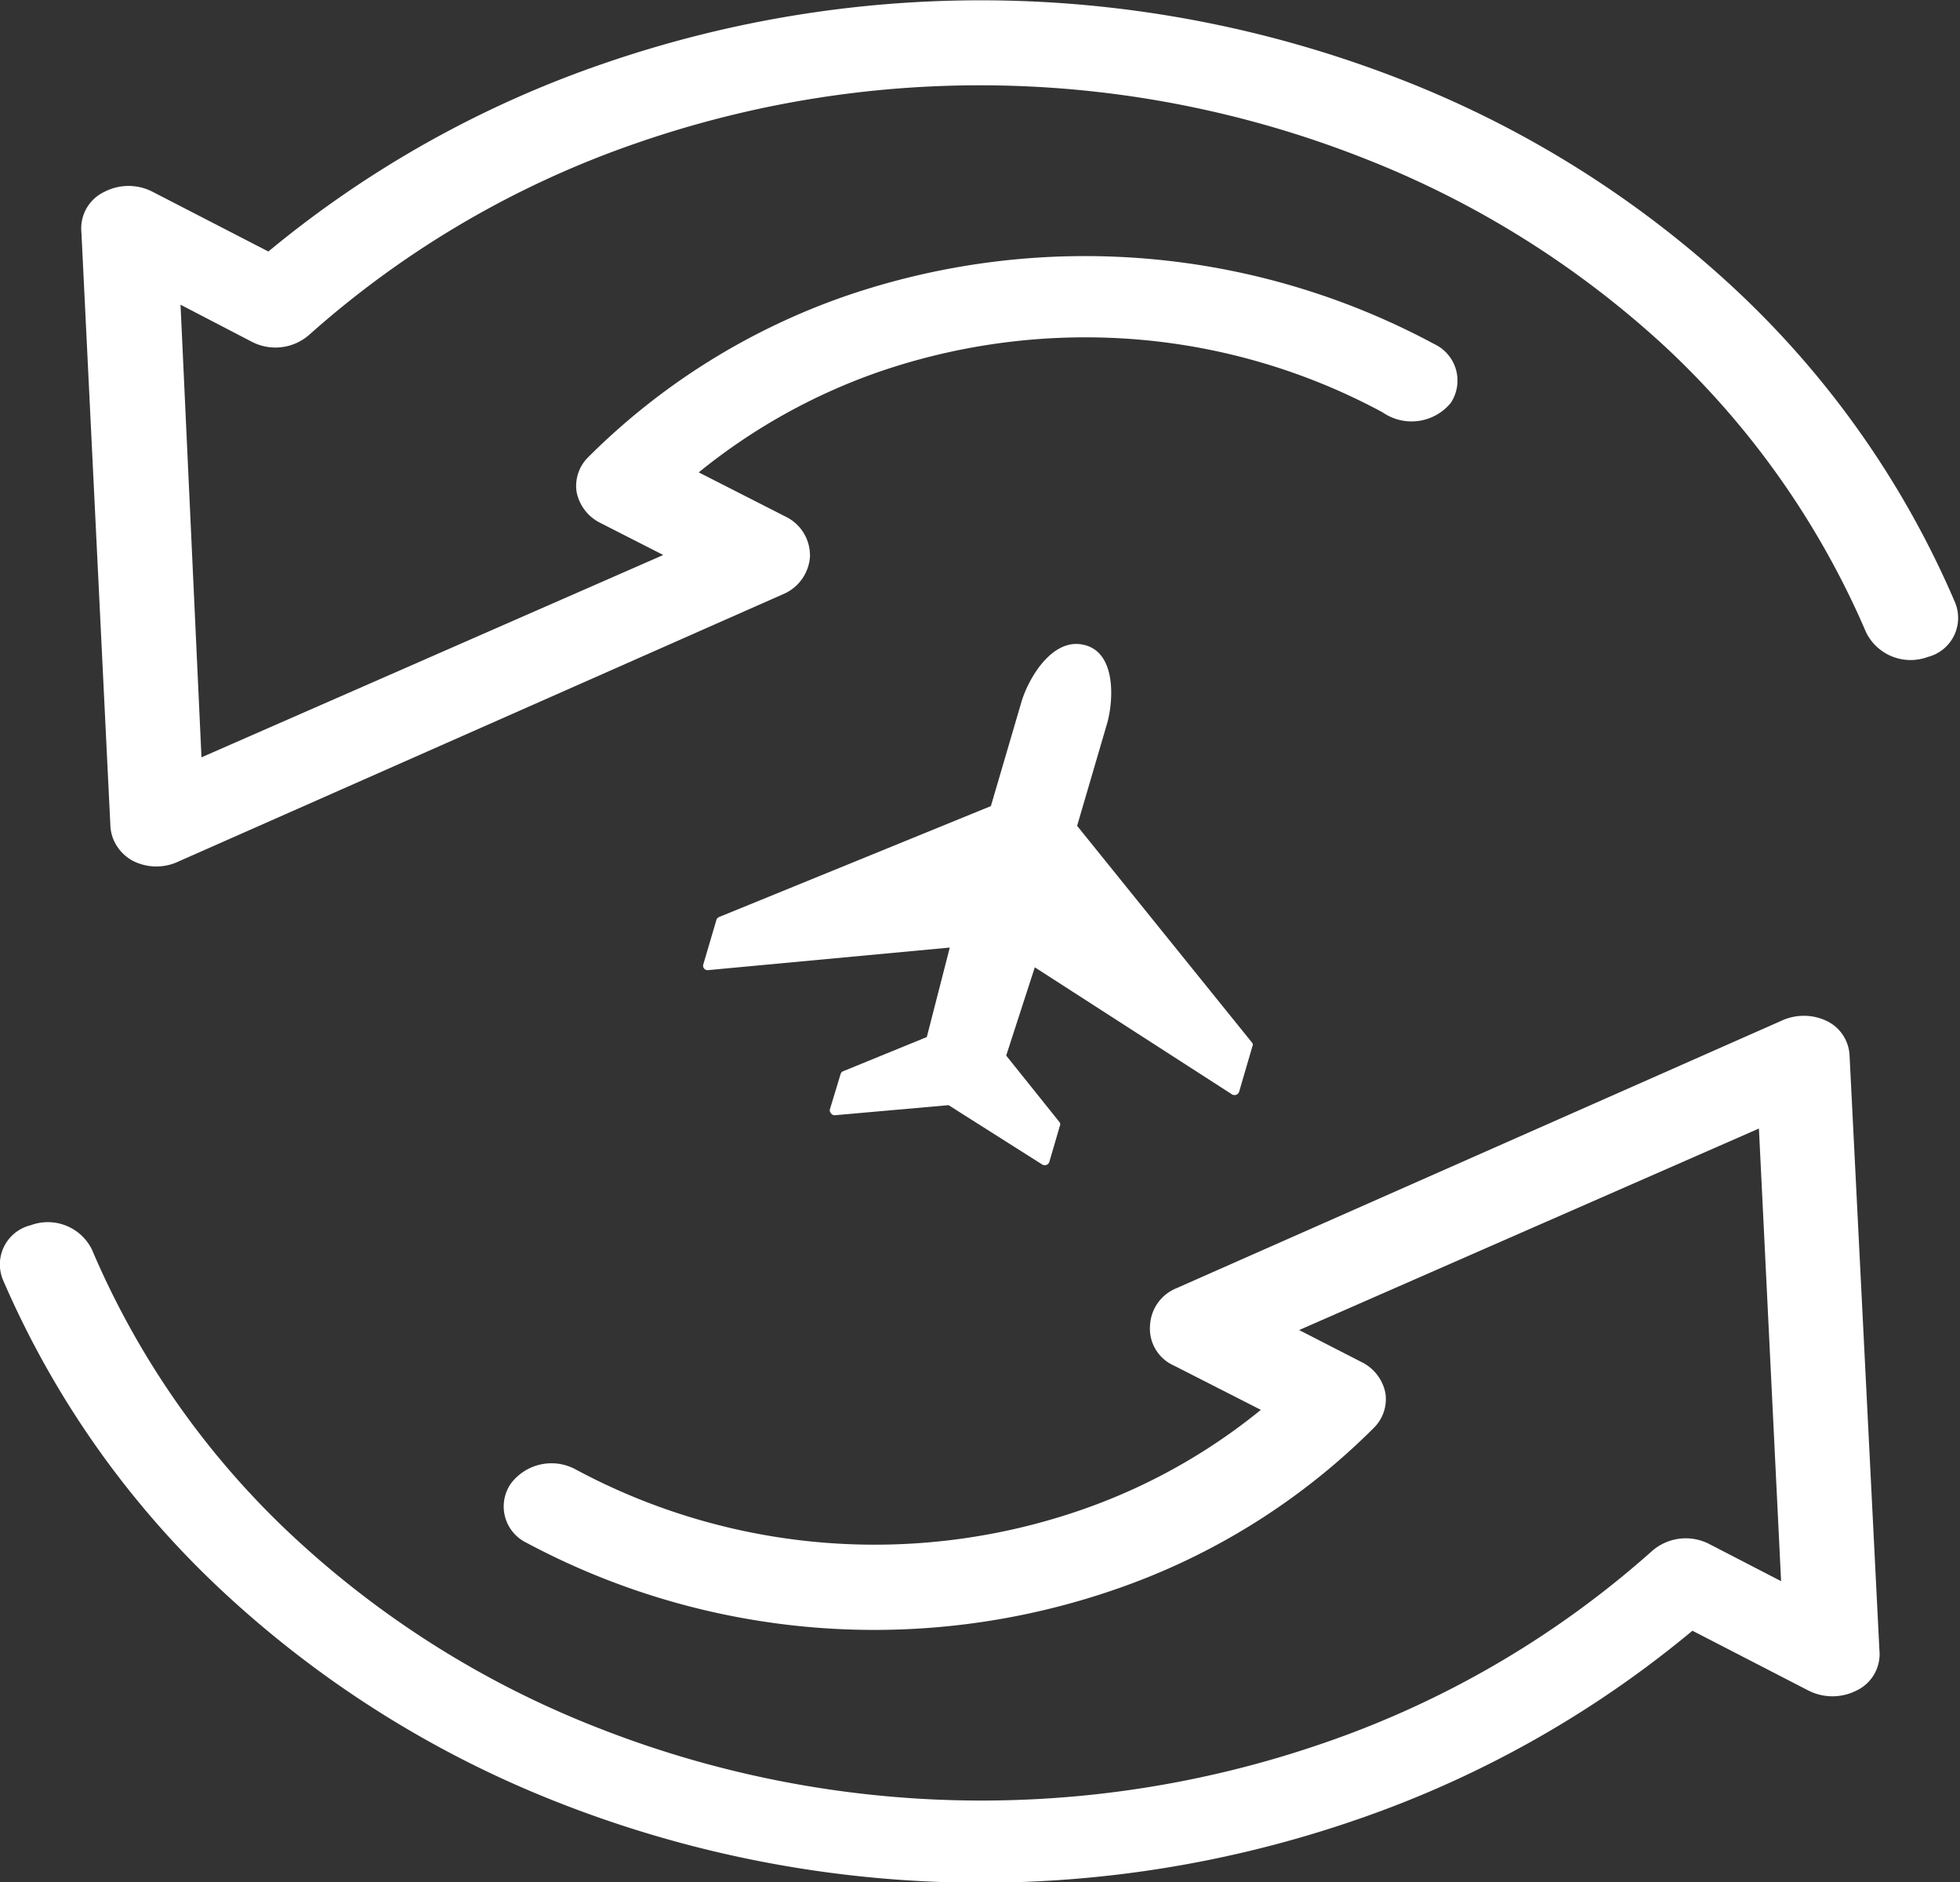
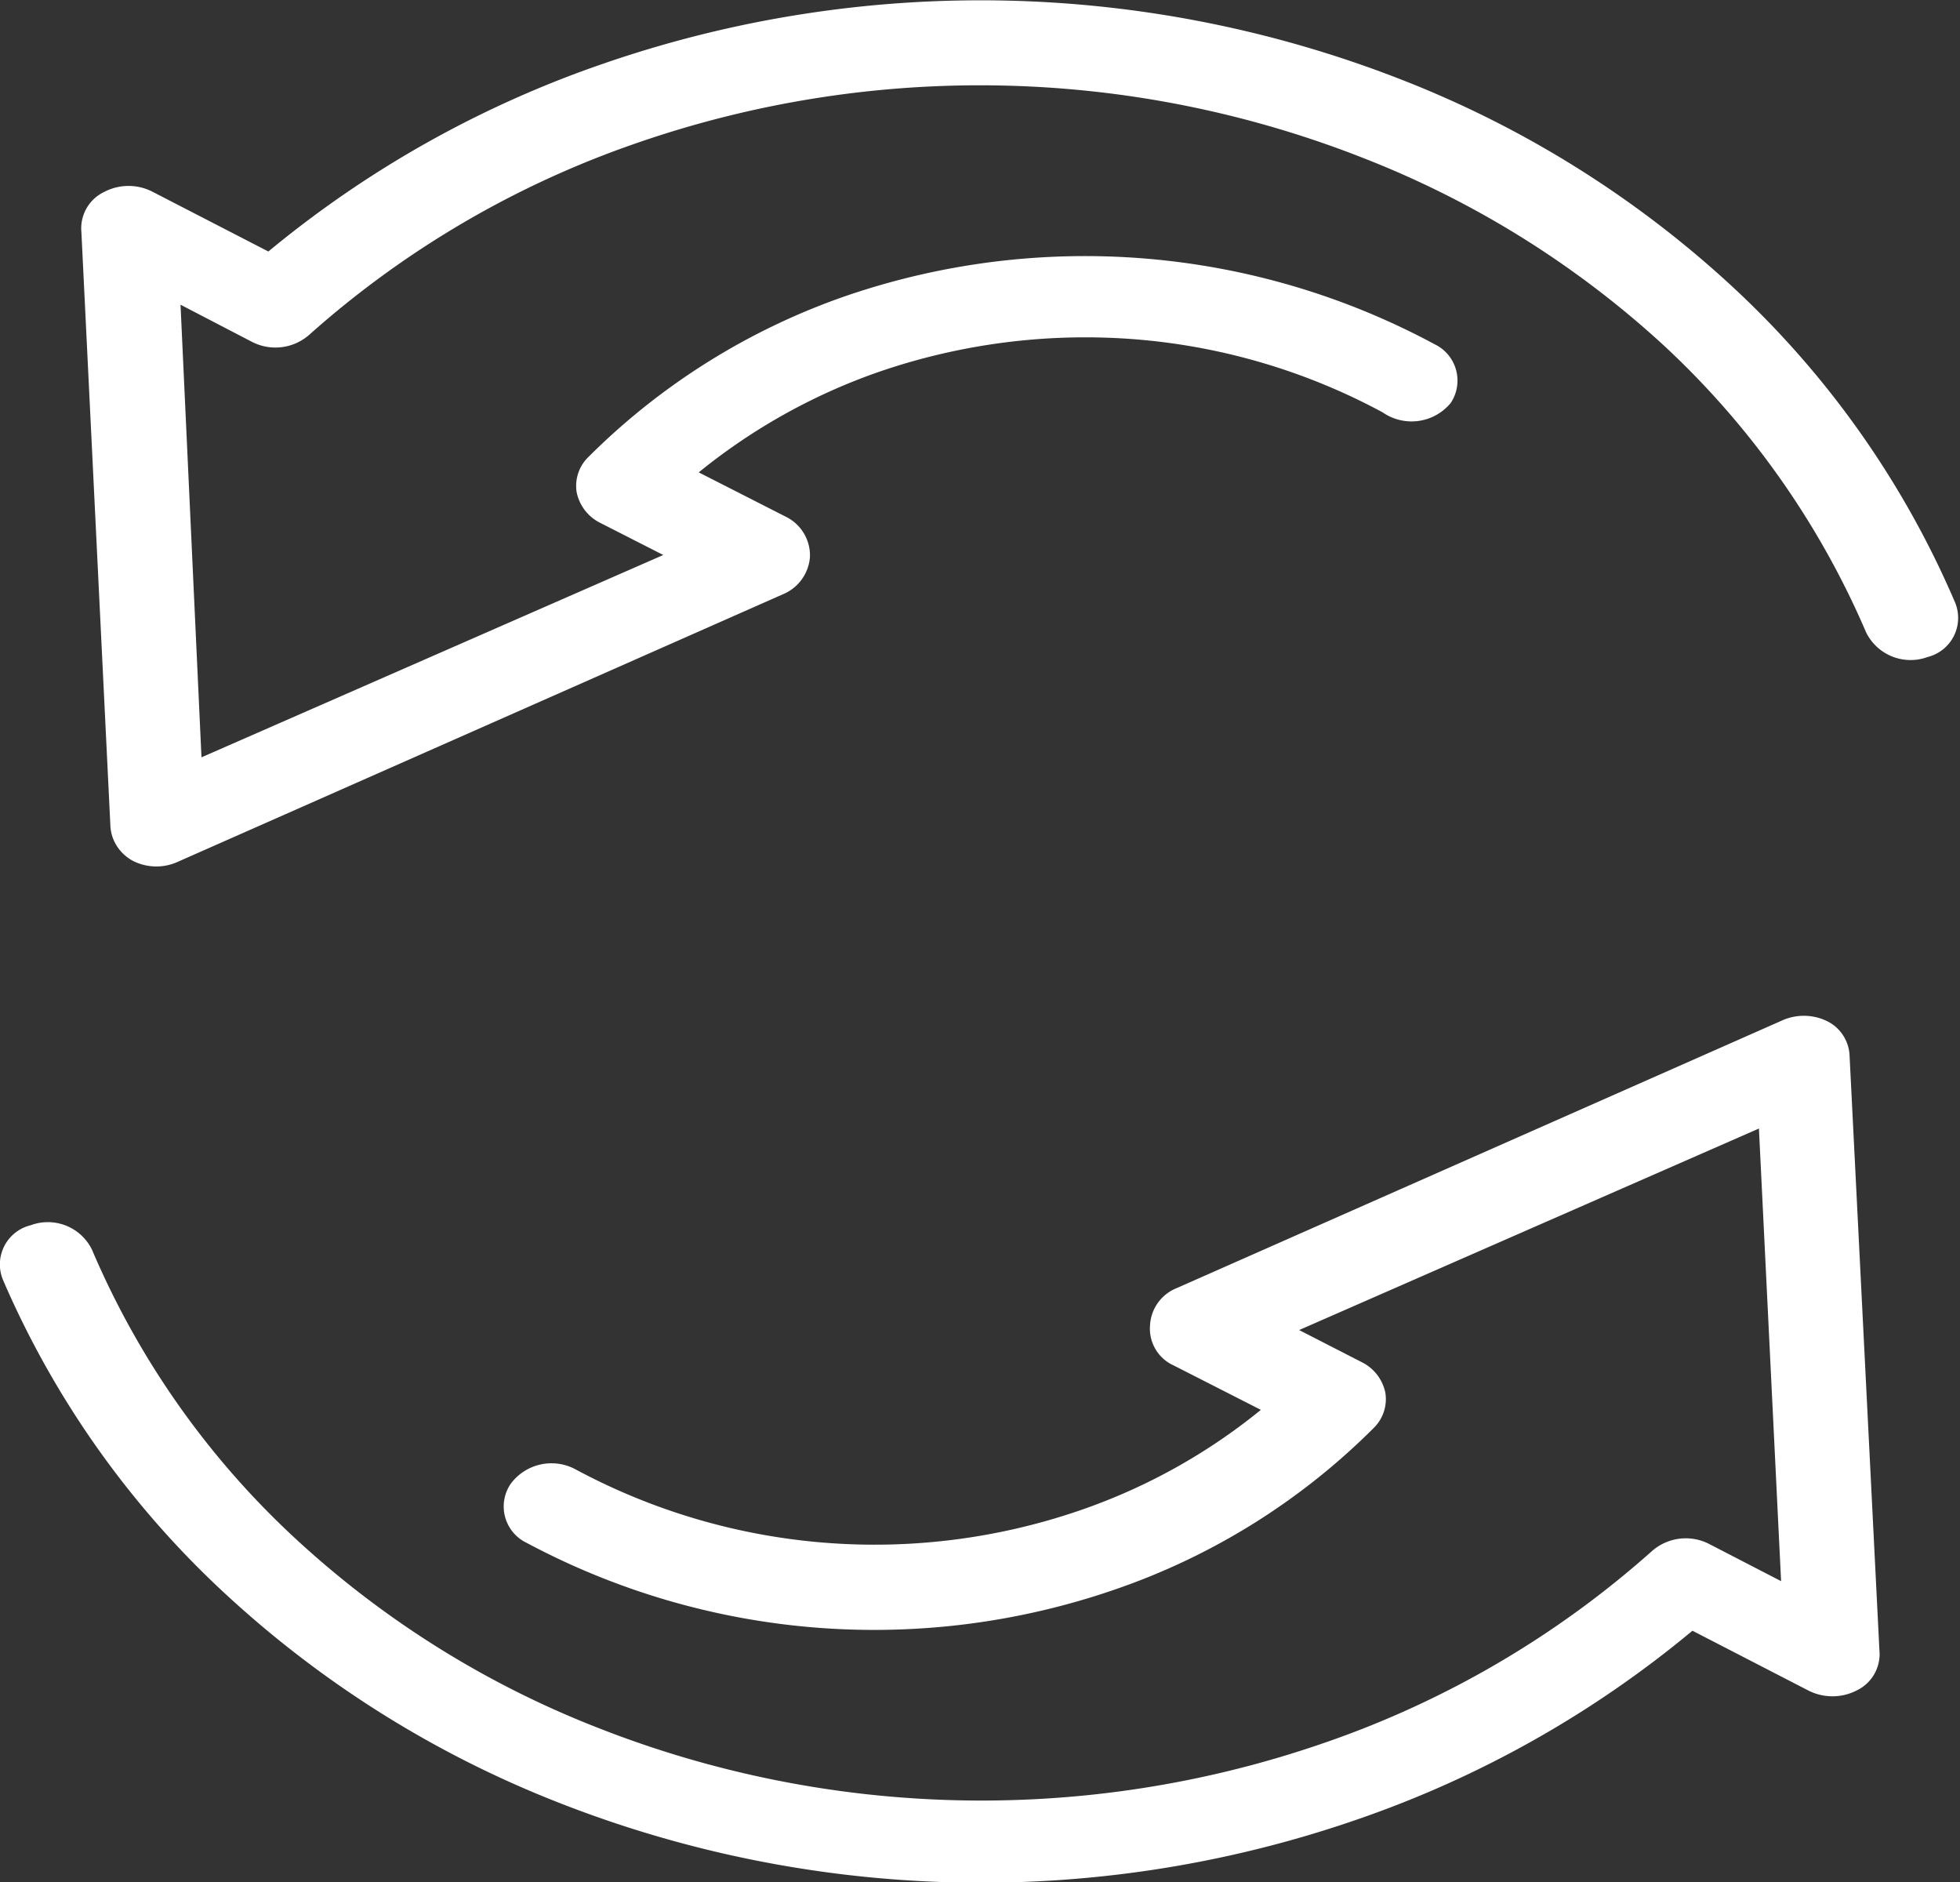
<svg xmlns="http://www.w3.org/2000/svg" viewBox="0 0 48.64 46.7">
  <rect x="0" y="0" width="48.64" height="46.7" fill="#333333" stroke="none" />
  <defs>
    <style>.cls-1{fill:#fff;}</style>
  </defs>
  <title>Recurso 5@2x</title>
  <g id="Capa_2" data-name="Capa 2">
    <g id="Capa_1-2" data-name="Capa 1">
-       <path class="cls-1" d="M26.9,16c-.79-.19-1.38.84-1.55,1.41L24.59,20l-6.74,2.75a.12.12,0,0,0-.07.07l-.33,1.12a.11.11,0,0,0,.12.13l6-.56L23,25.73l-2.08.85a.11.11,0,0,0-.06.07l-.27.89c0,.06.06.14.13.13l2.82-.25,2.32,1.47a.12.12,0,0,0,.18-.06l.26-.89a.1.1,0,0,0,0-.09l-1.33-1.66L25.68,24l4.89,3.15a.12.12,0,0,0,.18-.06l.33-1.13a.08.08,0,0,0,0-.08l-4.35-5.39.75-2.56C27.64,17.34,27.69,16.18,26.9,16Z" />
-       <path class="cls-1" d="M.08,31.77a23,23,0,0,0,5.55,7.81A26.27,26.27,0,0,0,13.8,44.7a28.71,28.71,0,0,0,9.72,2,28.52,28.52,0,0,0,10.17-1.56A26.44,26.44,0,0,0,42,40.46l2.87,1.48a1.32,1.32,0,0,0,1.21,0,1,1,0,0,0,.56-1L45.9,26.2a1,1,0,0,0-.57-.87,1.32,1.32,0,0,0-1.13,0l-15,6.63a1.05,1.05,0,0,0-.66.92,1,1,0,0,0,.59,1l2.16,1.1a14.62,14.62,0,0,1-4.45,2.48,15.67,15.67,0,0,1-12.55-1,1.26,1.26,0,0,0-1.62.36,1,1,0,0,0,.4,1.46,18.3,18.3,0,0,0,14.62,1.15,16.78,16.78,0,0,0,6.4-4,1,1,0,0,0,.29-.87,1.09,1.09,0,0,0-.58-.76l-1.56-.8,11.41-5,.55,11.23-1.78-.92a1.27,1.27,0,0,0-1.42.17,23.91,23.91,0,0,1-8.13,4.76,26,26,0,0,1-18.08-.39,23.77,23.77,0,0,1-7.43-4.65A20.9,20.9,0,0,1,2.28,31a1.22,1.22,0,0,0-1.52-.6A1,1,0,0,0,.08,31.77Z" />
+       <path class="cls-1" d="M.08,31.77a23,23,0,0,0,5.55,7.81A26.27,26.27,0,0,0,13.8,44.7a28.71,28.71,0,0,0,9.72,2,28.52,28.52,0,0,0,10.17-1.56A26.44,26.44,0,0,0,42,40.46l2.87,1.48a1.32,1.32,0,0,0,1.21,0,1,1,0,0,0,.56-1L45.9,26.2a1,1,0,0,0-.57-.87,1.32,1.32,0,0,0-1.13,0l-15,6.63a1.05,1.05,0,0,0-.66.92,1,1,0,0,0,.59,1l2.16,1.1a14.62,14.62,0,0,1-4.45,2.48,15.67,15.67,0,0,1-12.55-1,1.26,1.26,0,0,0-1.62.36,1,1,0,0,0,.4,1.46,18.3,18.3,0,0,0,14.62,1.15,16.78,16.78,0,0,0,6.4-4,1,1,0,0,0,.29-.87,1.09,1.09,0,0,0-.58-.76l-1.56-.8,11.41-5,.55,11.23-1.78-.92a1.27,1.27,0,0,0-1.42.17,23.91,23.91,0,0,1-8.13,4.76,26,26,0,0,1-18.08-.39,23.77,23.77,0,0,1-7.43-4.65A20.9,20.9,0,0,1,2.28,31a1.22,1.22,0,0,0-1.52-.6A1,1,0,0,0,.08,31.77" />
      <path class="cls-1" d="M2.82,20.84a1.07,1.07,0,0,0,.5.53,1.29,1.29,0,0,0,1.12,0l15-6.63a1.09,1.09,0,0,0,.66-.92,1.07,1.07,0,0,0-.6-1l-2.16-1.1a14.81,14.81,0,0,1,4.46-2.49,15.75,15.75,0,0,1,6.51-.8,15.53,15.53,0,0,1,6,1.8A1.26,1.26,0,0,0,36,10a1,1,0,0,0-.4-1.46A18.3,18.3,0,0,0,21,7.34a16.85,16.85,0,0,0-6.4,4,1,1,0,0,0-.29.87,1.09,1.09,0,0,0,.58.76l1.57.8L5,18.79,4.48,7.56l1.77.92a1.27,1.27,0,0,0,1.42-.17A23.91,23.91,0,0,1,15.8,3.55a26,26,0,0,1,18.08.39,23.77,23.77,0,0,1,7.43,4.65,21,21,0,0,1,5,7.1,1.23,1.23,0,0,0,1.53.61,1,1,0,0,0,.67-1.37A23,23,0,0,0,43,7.12,26,26,0,0,0,34.84,2,28.68,28.68,0,0,0,15,1.57,26.56,26.56,0,0,0,6.66,6.24L3.79,4.76a1.3,1.3,0,0,0-1.2,0,1,1,0,0,0-.57,1L2.74,20.5A1,1,0,0,0,2.82,20.84Z" />
    </g>
  </g>
</svg>